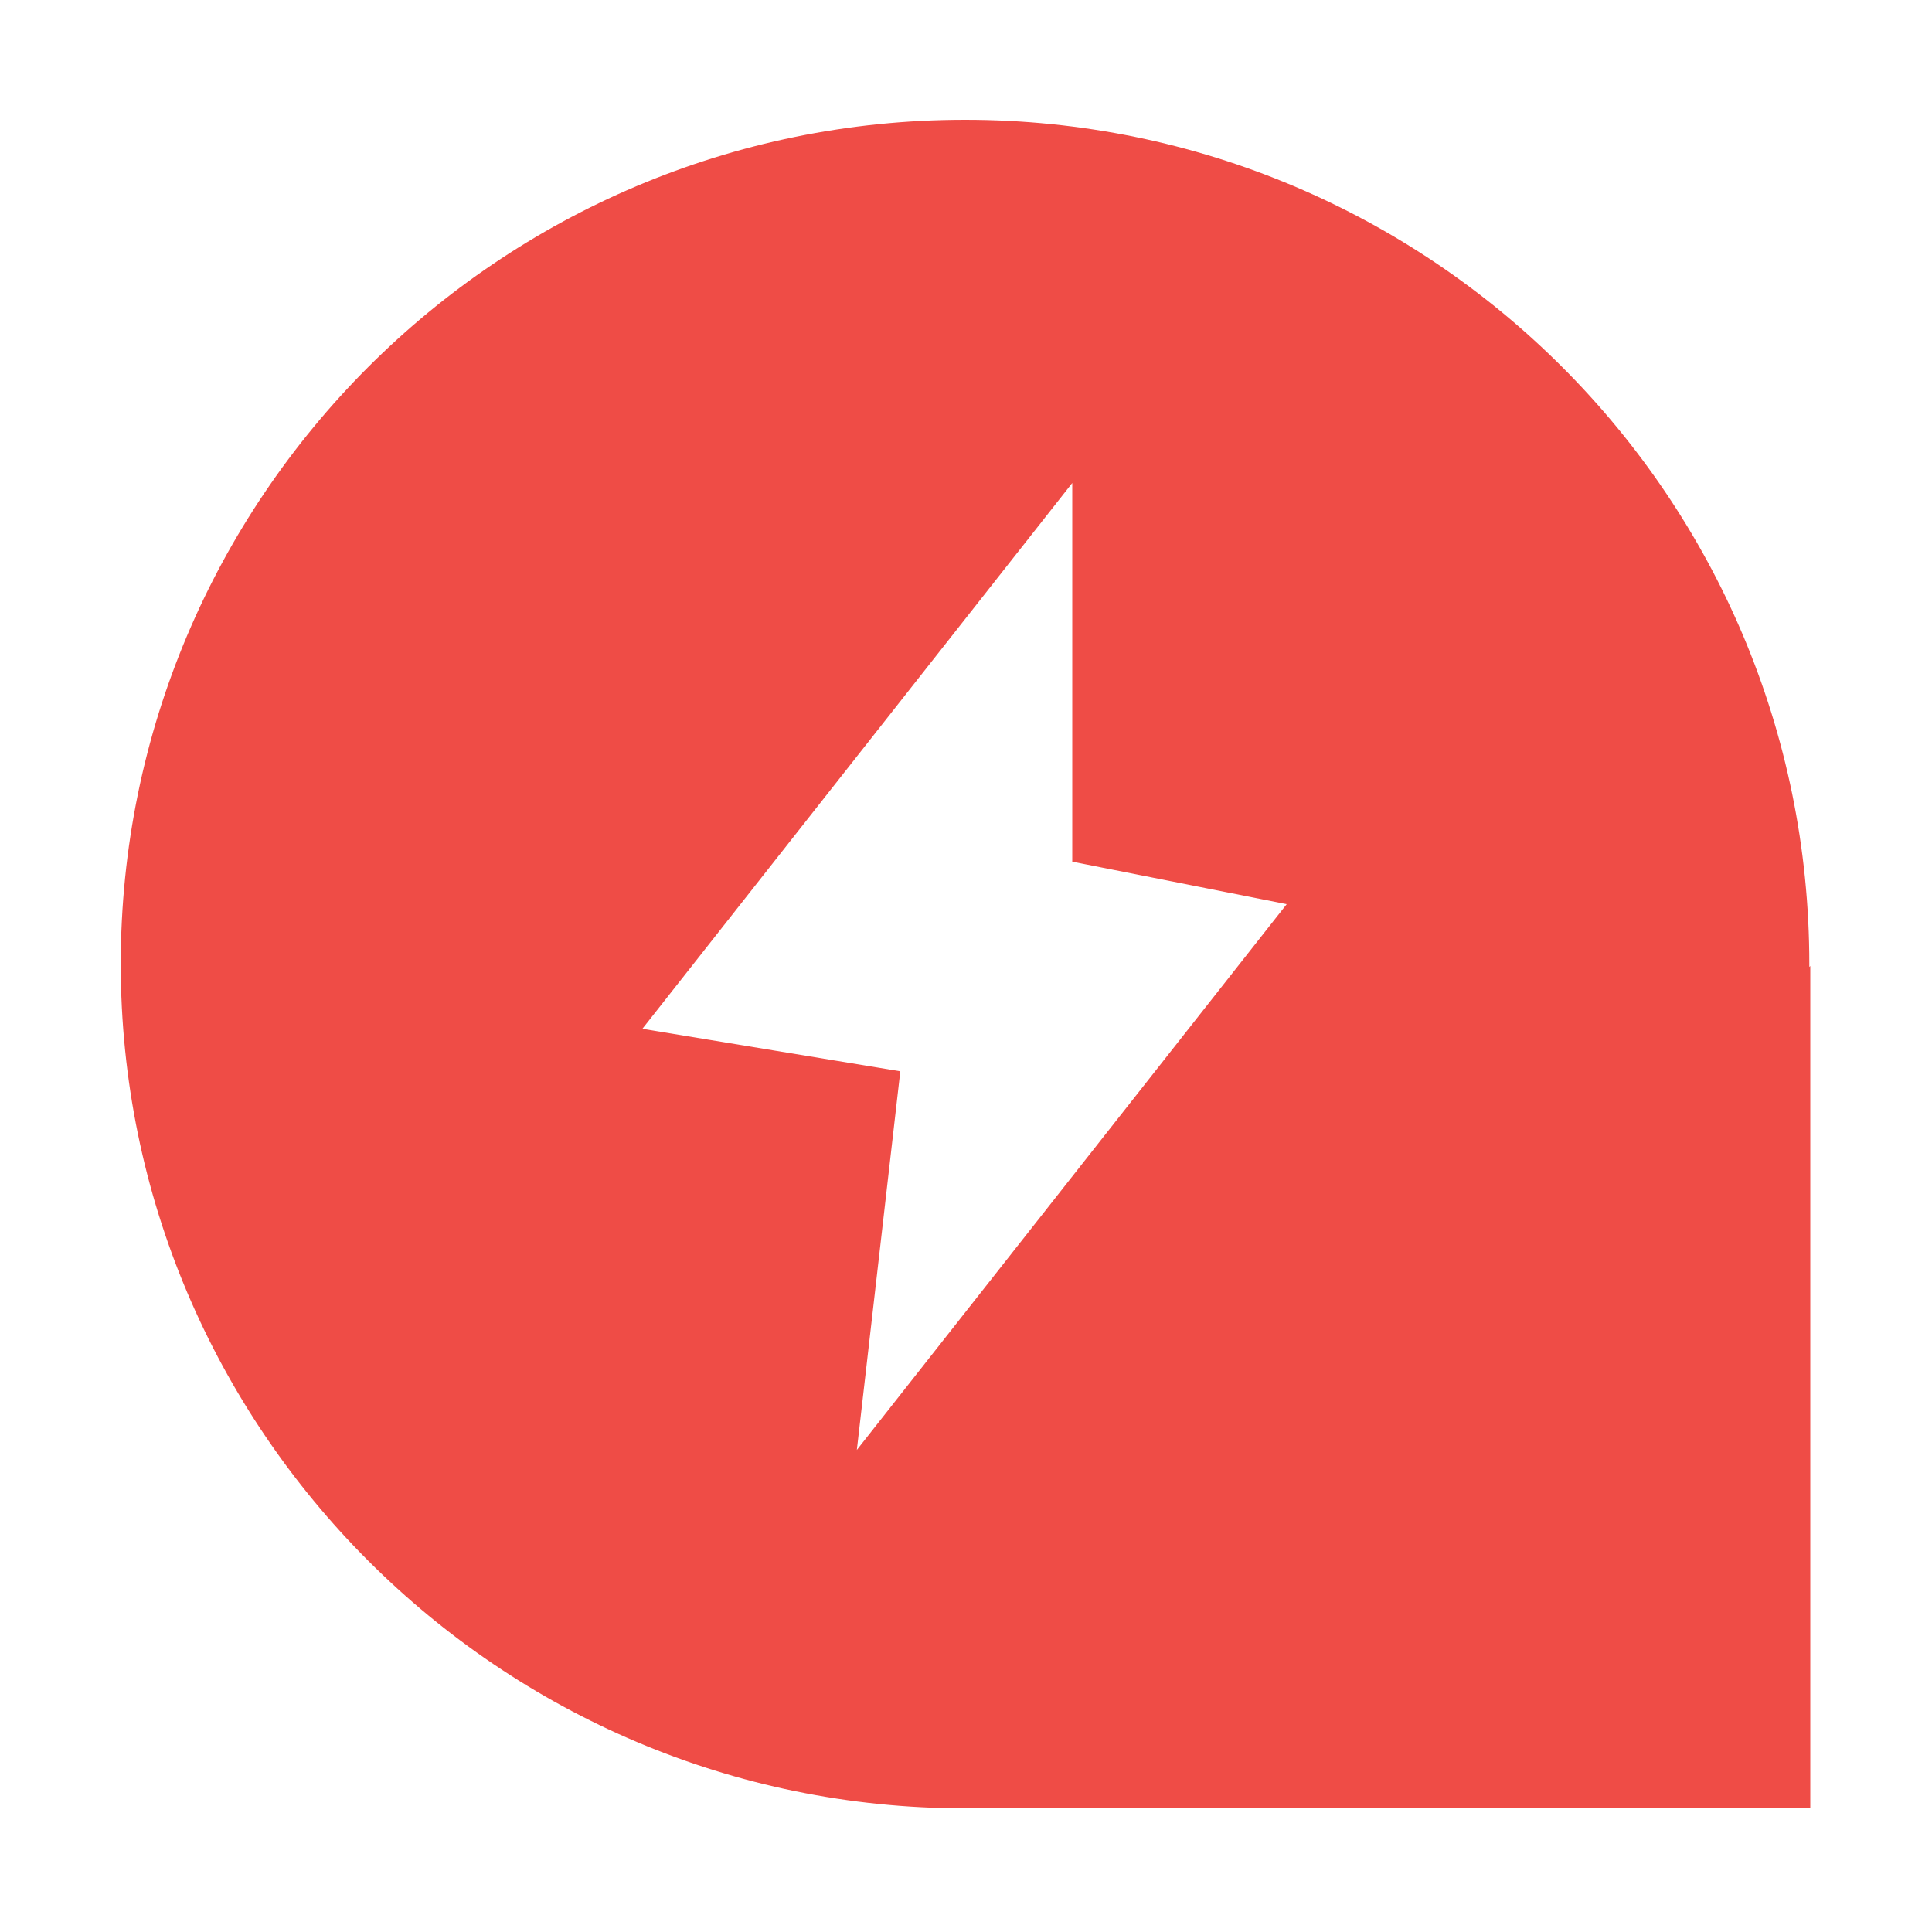
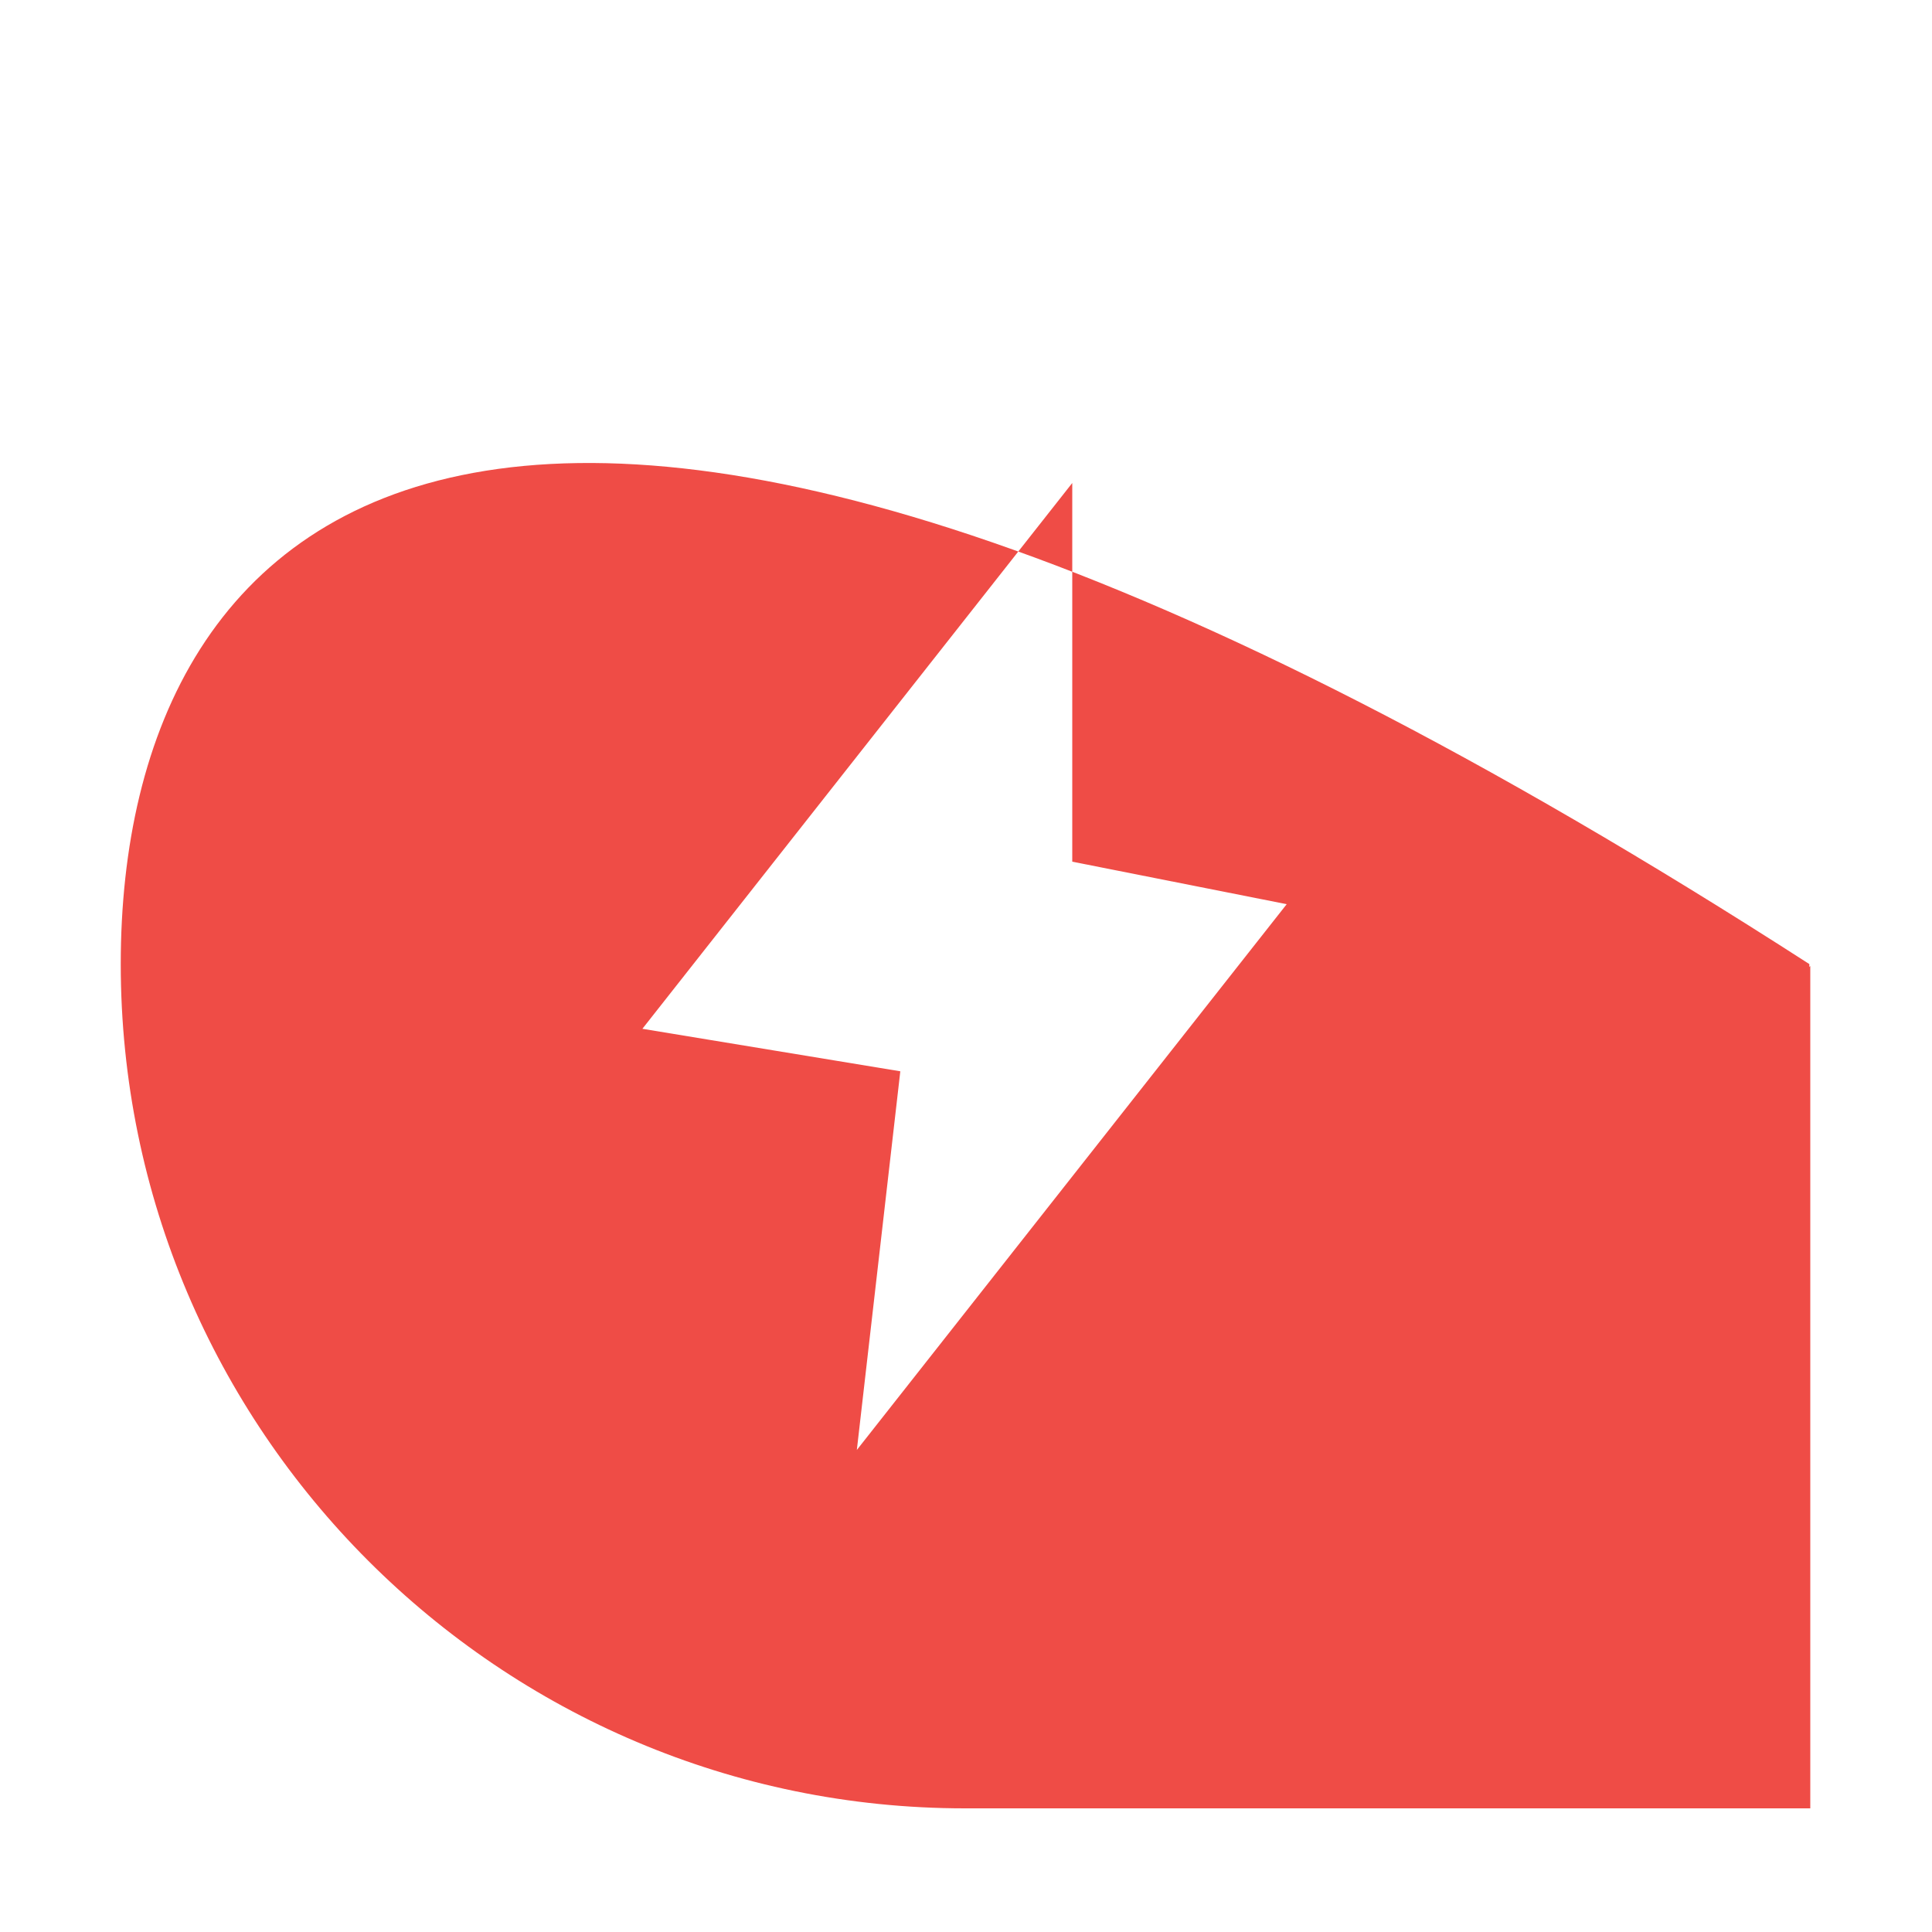
<svg xmlns="http://www.w3.org/2000/svg" width="32" height="32" viewBox="0 0 32 32" fill="none">
-   <path d="M29.968 16.016V15.968C29.968 8.24 23.712 1.984 15.984 1.984C8.256 1.984 2 8.256 2 15.968C2 23.68 8.272 29.952 15.984 29.952H29.984V16L29.968 16.016ZM14.192 24.016L14.912 17.744L10.64 17.04L17.76 8V14.272L21.312 14.976L14.192 24.016Z" fill="#EF4C46" />
+   <path d="M29.968 16.016V15.968C8.256 1.984 2 8.256 2 15.968C2 23.68 8.272 29.952 15.984 29.952H29.984V16L29.968 16.016ZM14.192 24.016L14.912 17.744L10.64 17.04L17.76 8V14.272L21.312 14.976L14.192 24.016Z" fill="#EF4C46" />
</svg>